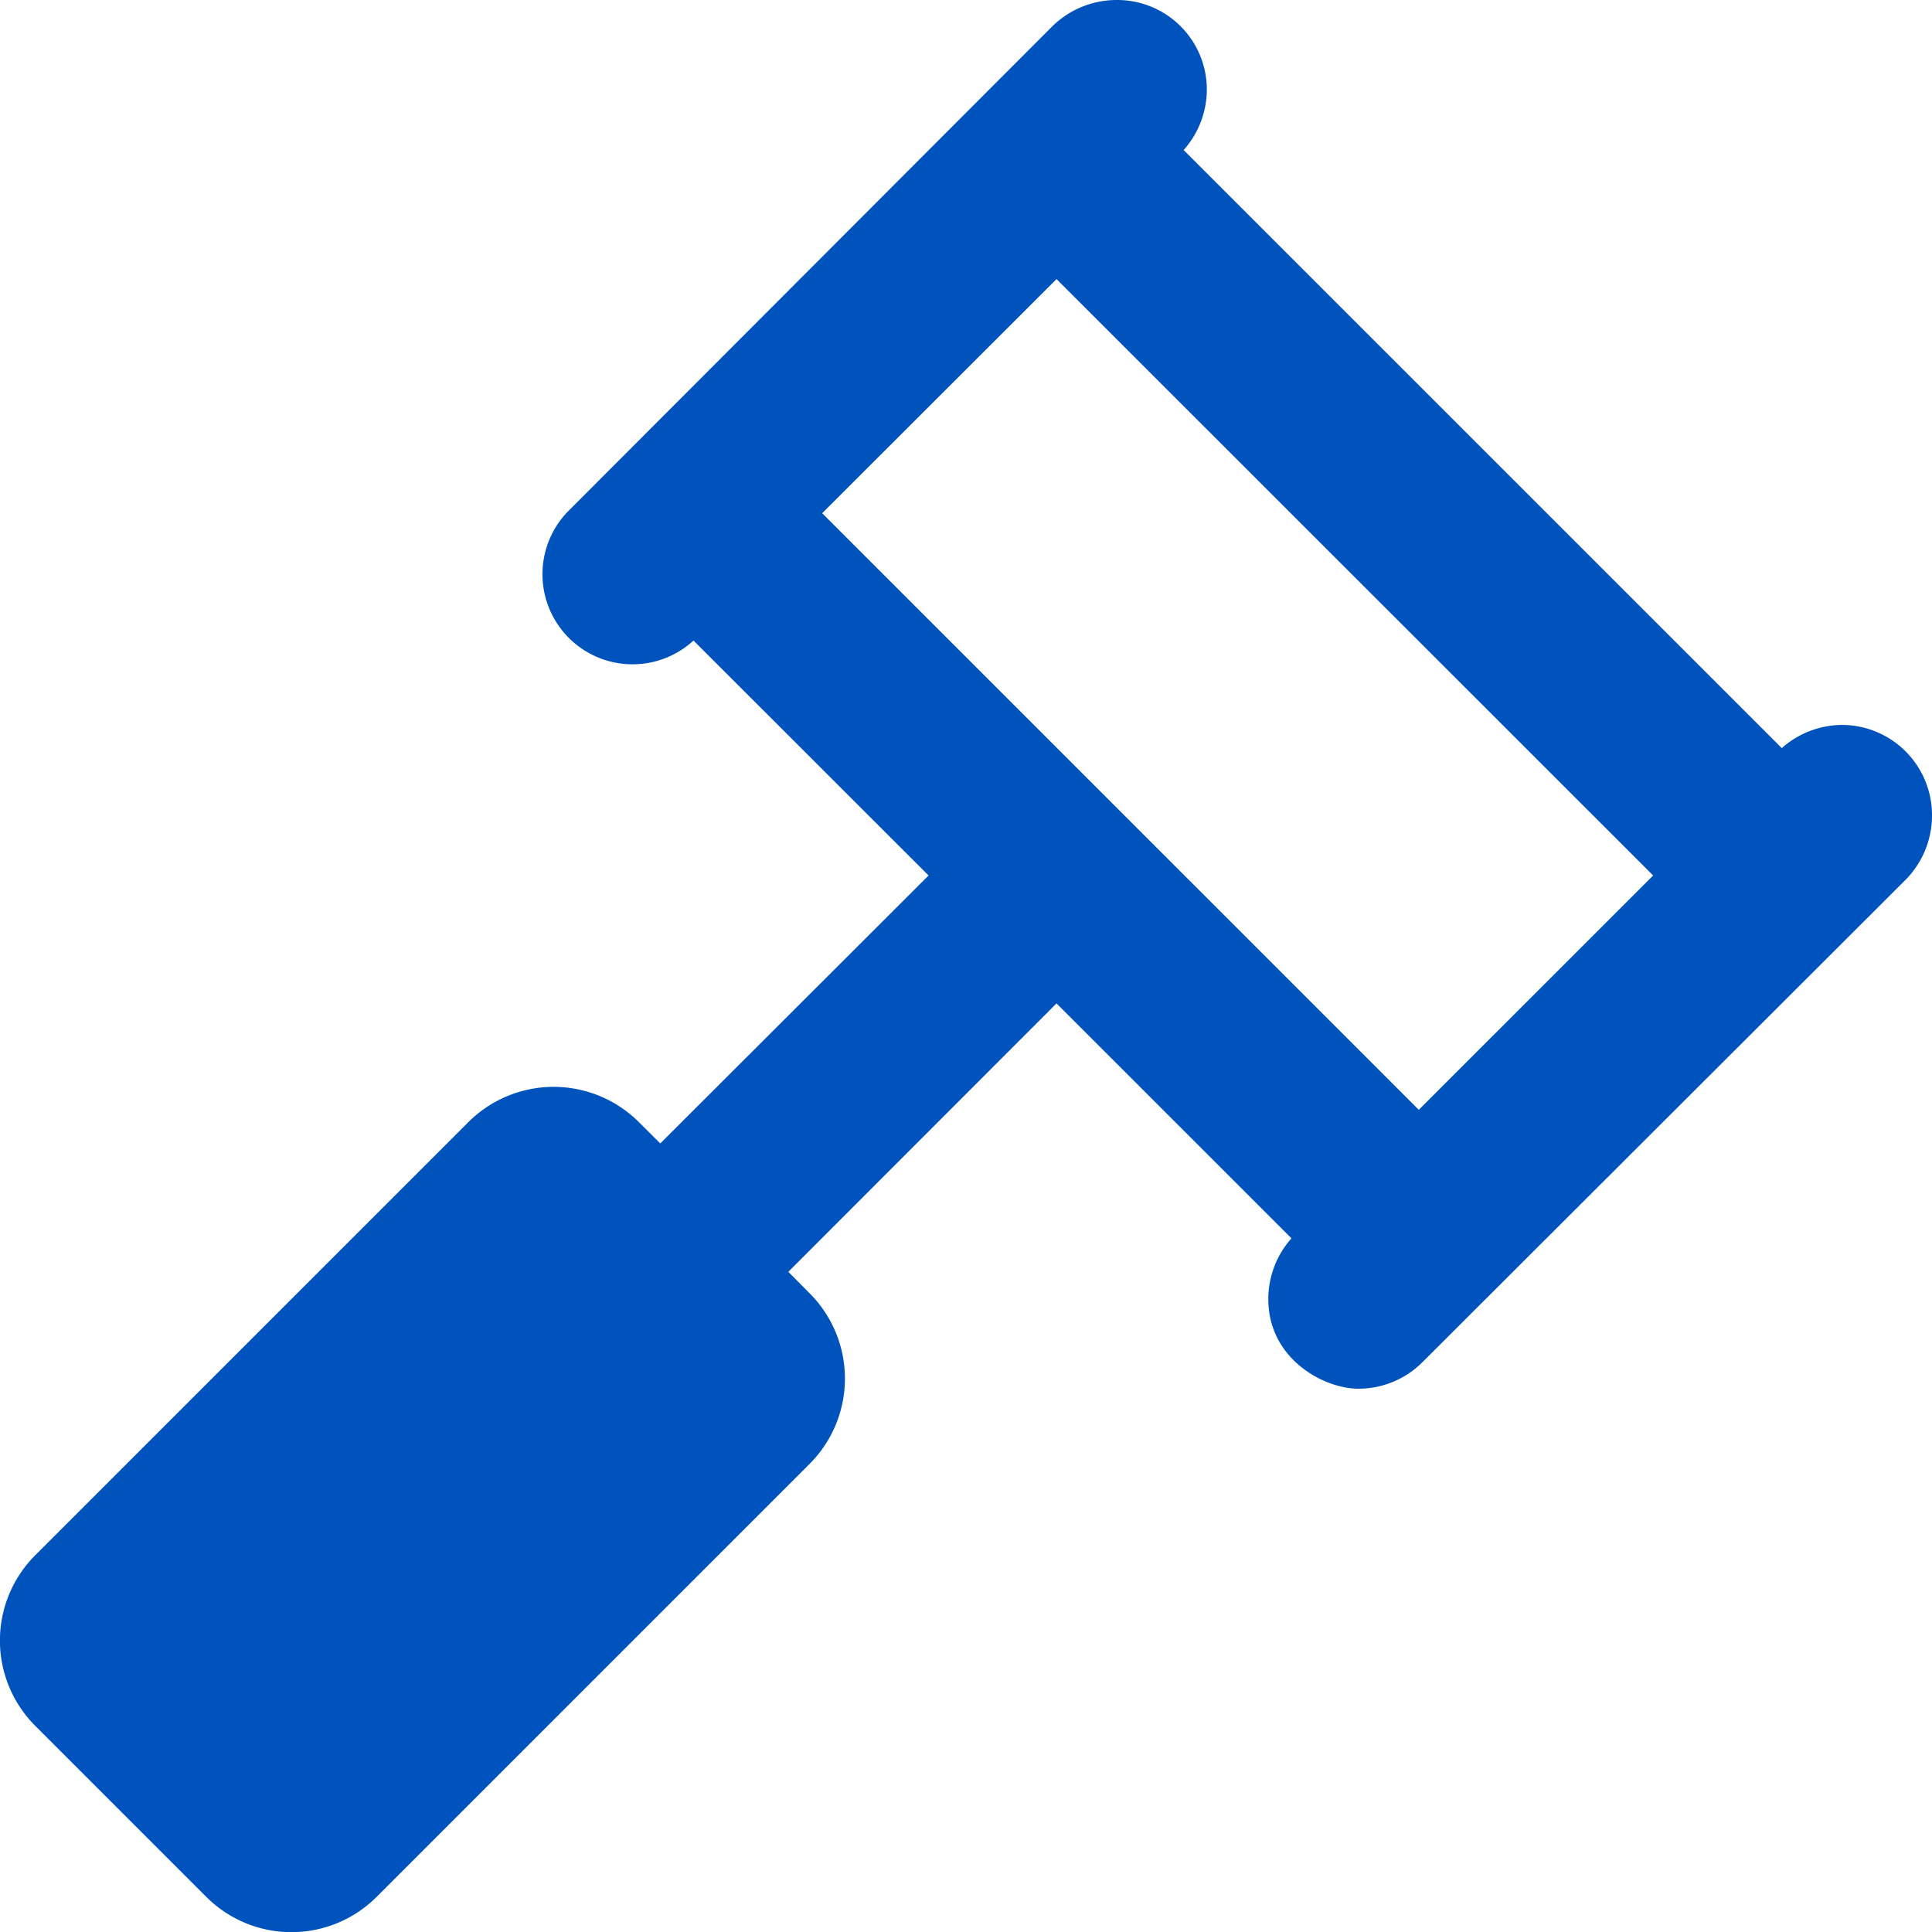
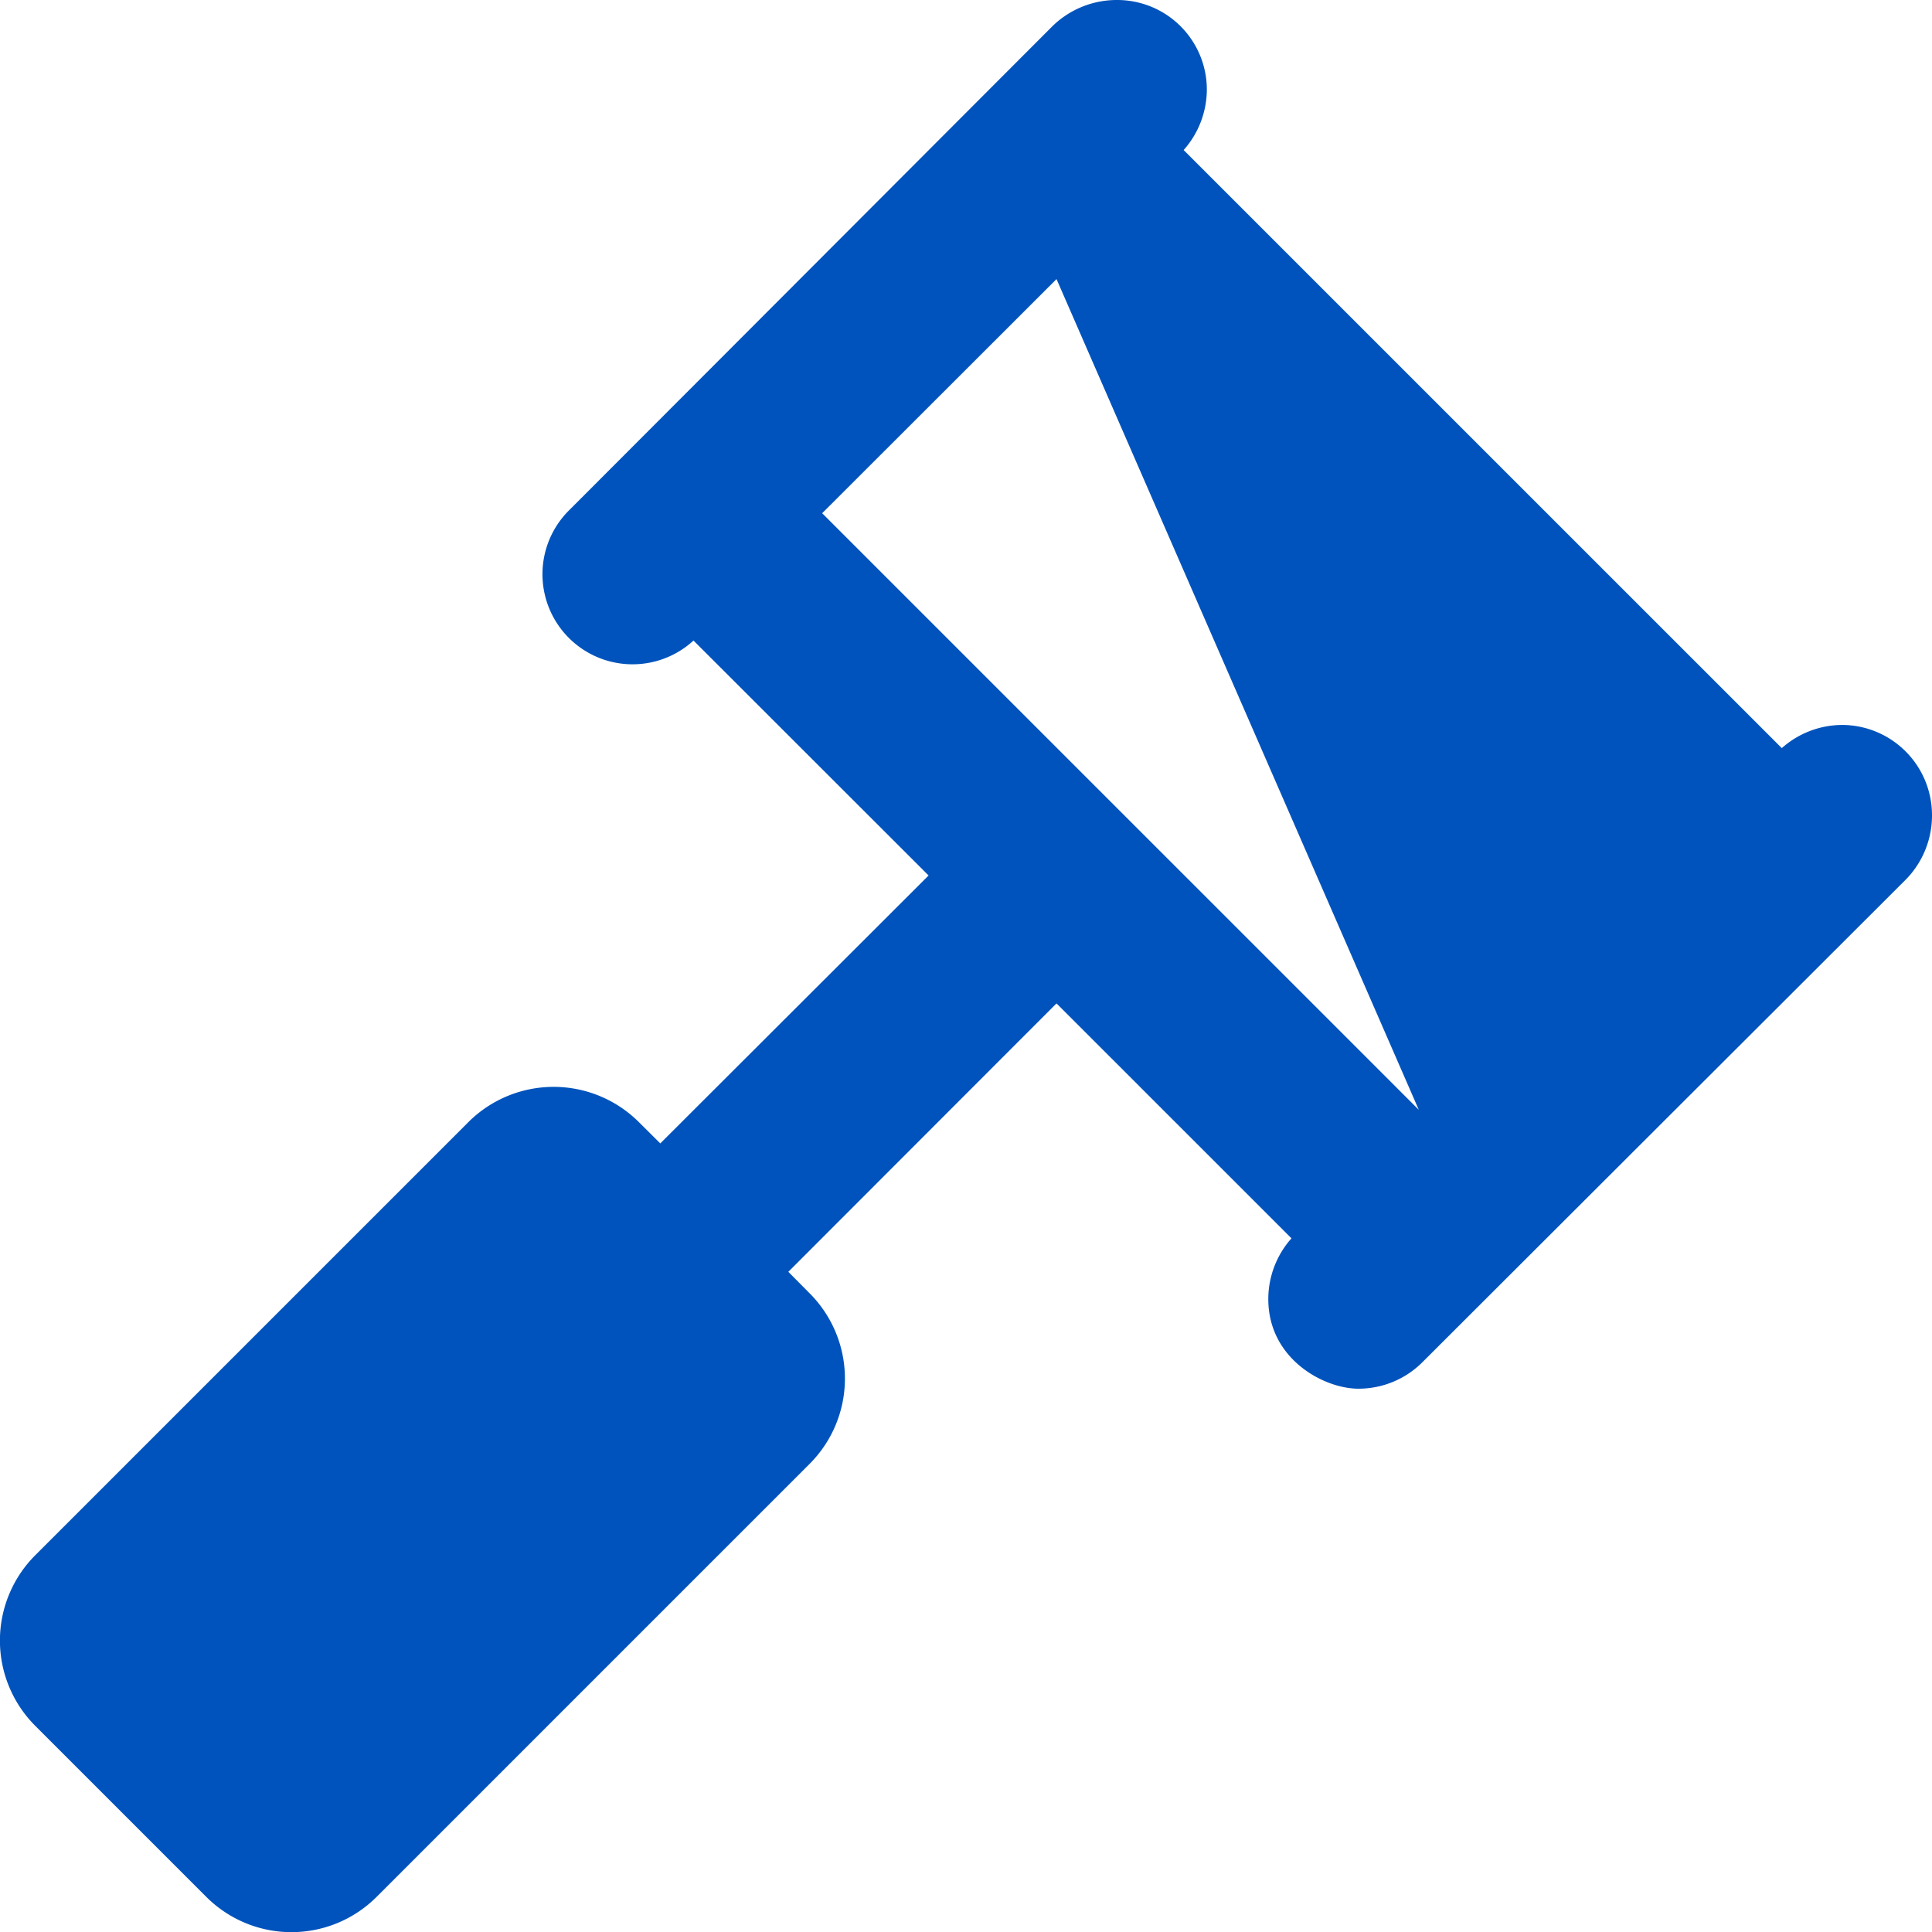
<svg xmlns="http://www.w3.org/2000/svg" width="132.032" height="132.038" viewBox="0 0 132.032 132.038">
-   <path id="gavel-regular" d="M132.057,55.7a6.164,6.164,0,0,0-6.117-6.158,6.25,6.25,0,0,0-4.149,1.584L80.915,10.254A6.246,6.246,0,0,0,82.5,6.1,6.126,6.126,0,0,0,76.353,0a6.289,6.289,0,0,0-4.428,1.813L38.967,34.823a6.156,6.156,0,0,0,8.451,8.952L63.484,59.83,45.149,78.14,43.7,76.7a8.249,8.249,0,0,0-11.682,0l-29.58,29.58a8.246,8.246,0,0,0,0,11.667l11.669,11.669a8.229,8.229,0,0,0,11.662.009l29.58-29.58a8.246,8.246,0,0,0,0-11.667L53.9,86.915,72.227,68.572,88.283,84.628A6.246,6.246,0,0,0,86.7,88.778c0,4.088,3.787,6.125,6.159,6.125a6.171,6.171,0,0,0,4.376-1.813l33.01-32.958A6.25,6.25,0,0,0,132.057,55.7ZM96.984,75.844,56.212,35.073l16.015-16L113,59.83Z" transform="translate(-0.025)" fill="#0053bc" />
+   <path id="gavel-regular" d="M132.057,55.7a6.164,6.164,0,0,0-6.117-6.158,6.25,6.25,0,0,0-4.149,1.584L80.915,10.254A6.246,6.246,0,0,0,82.5,6.1,6.126,6.126,0,0,0,76.353,0a6.289,6.289,0,0,0-4.428,1.813L38.967,34.823a6.156,6.156,0,0,0,8.451,8.952L63.484,59.83,45.149,78.14,43.7,76.7a8.249,8.249,0,0,0-11.682,0l-29.58,29.58a8.246,8.246,0,0,0,0,11.667l11.669,11.669a8.229,8.229,0,0,0,11.662.009l29.58-29.58a8.246,8.246,0,0,0,0-11.667L53.9,86.915,72.227,68.572,88.283,84.628A6.246,6.246,0,0,0,86.7,88.778c0,4.088,3.787,6.125,6.159,6.125a6.171,6.171,0,0,0,4.376-1.813l33.01-32.958A6.25,6.25,0,0,0,132.057,55.7ZM96.984,75.844,56.212,35.073l16.015-16Z" transform="translate(-0.025)" fill="#0053bc" />
</svg>